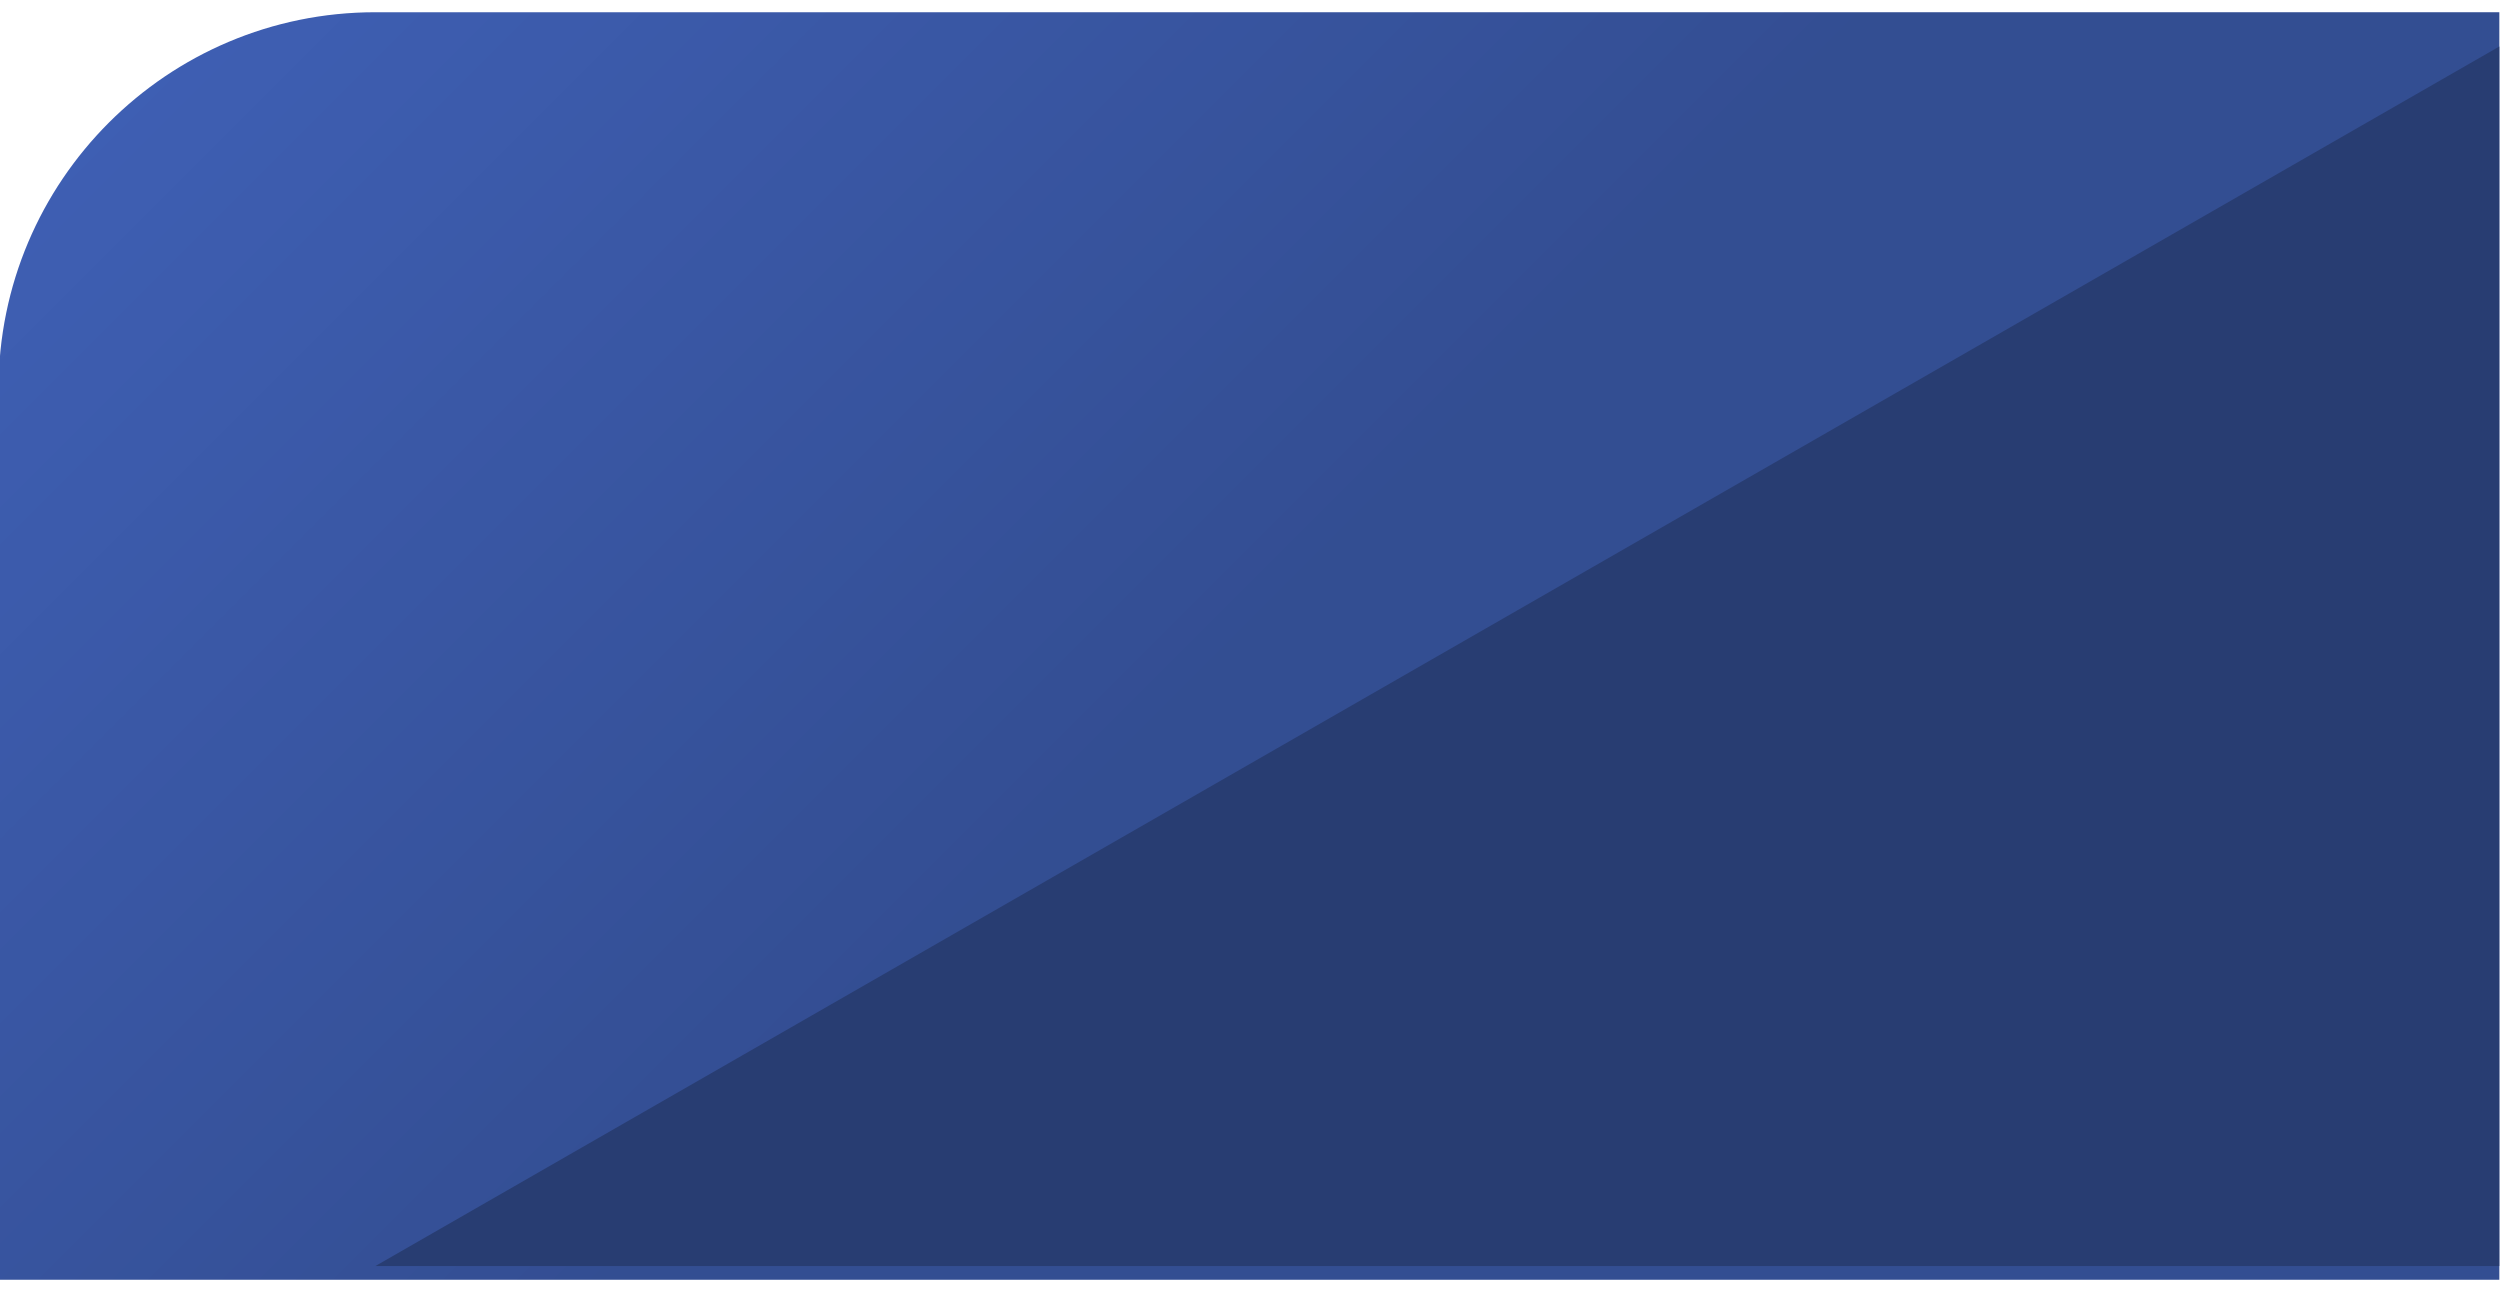
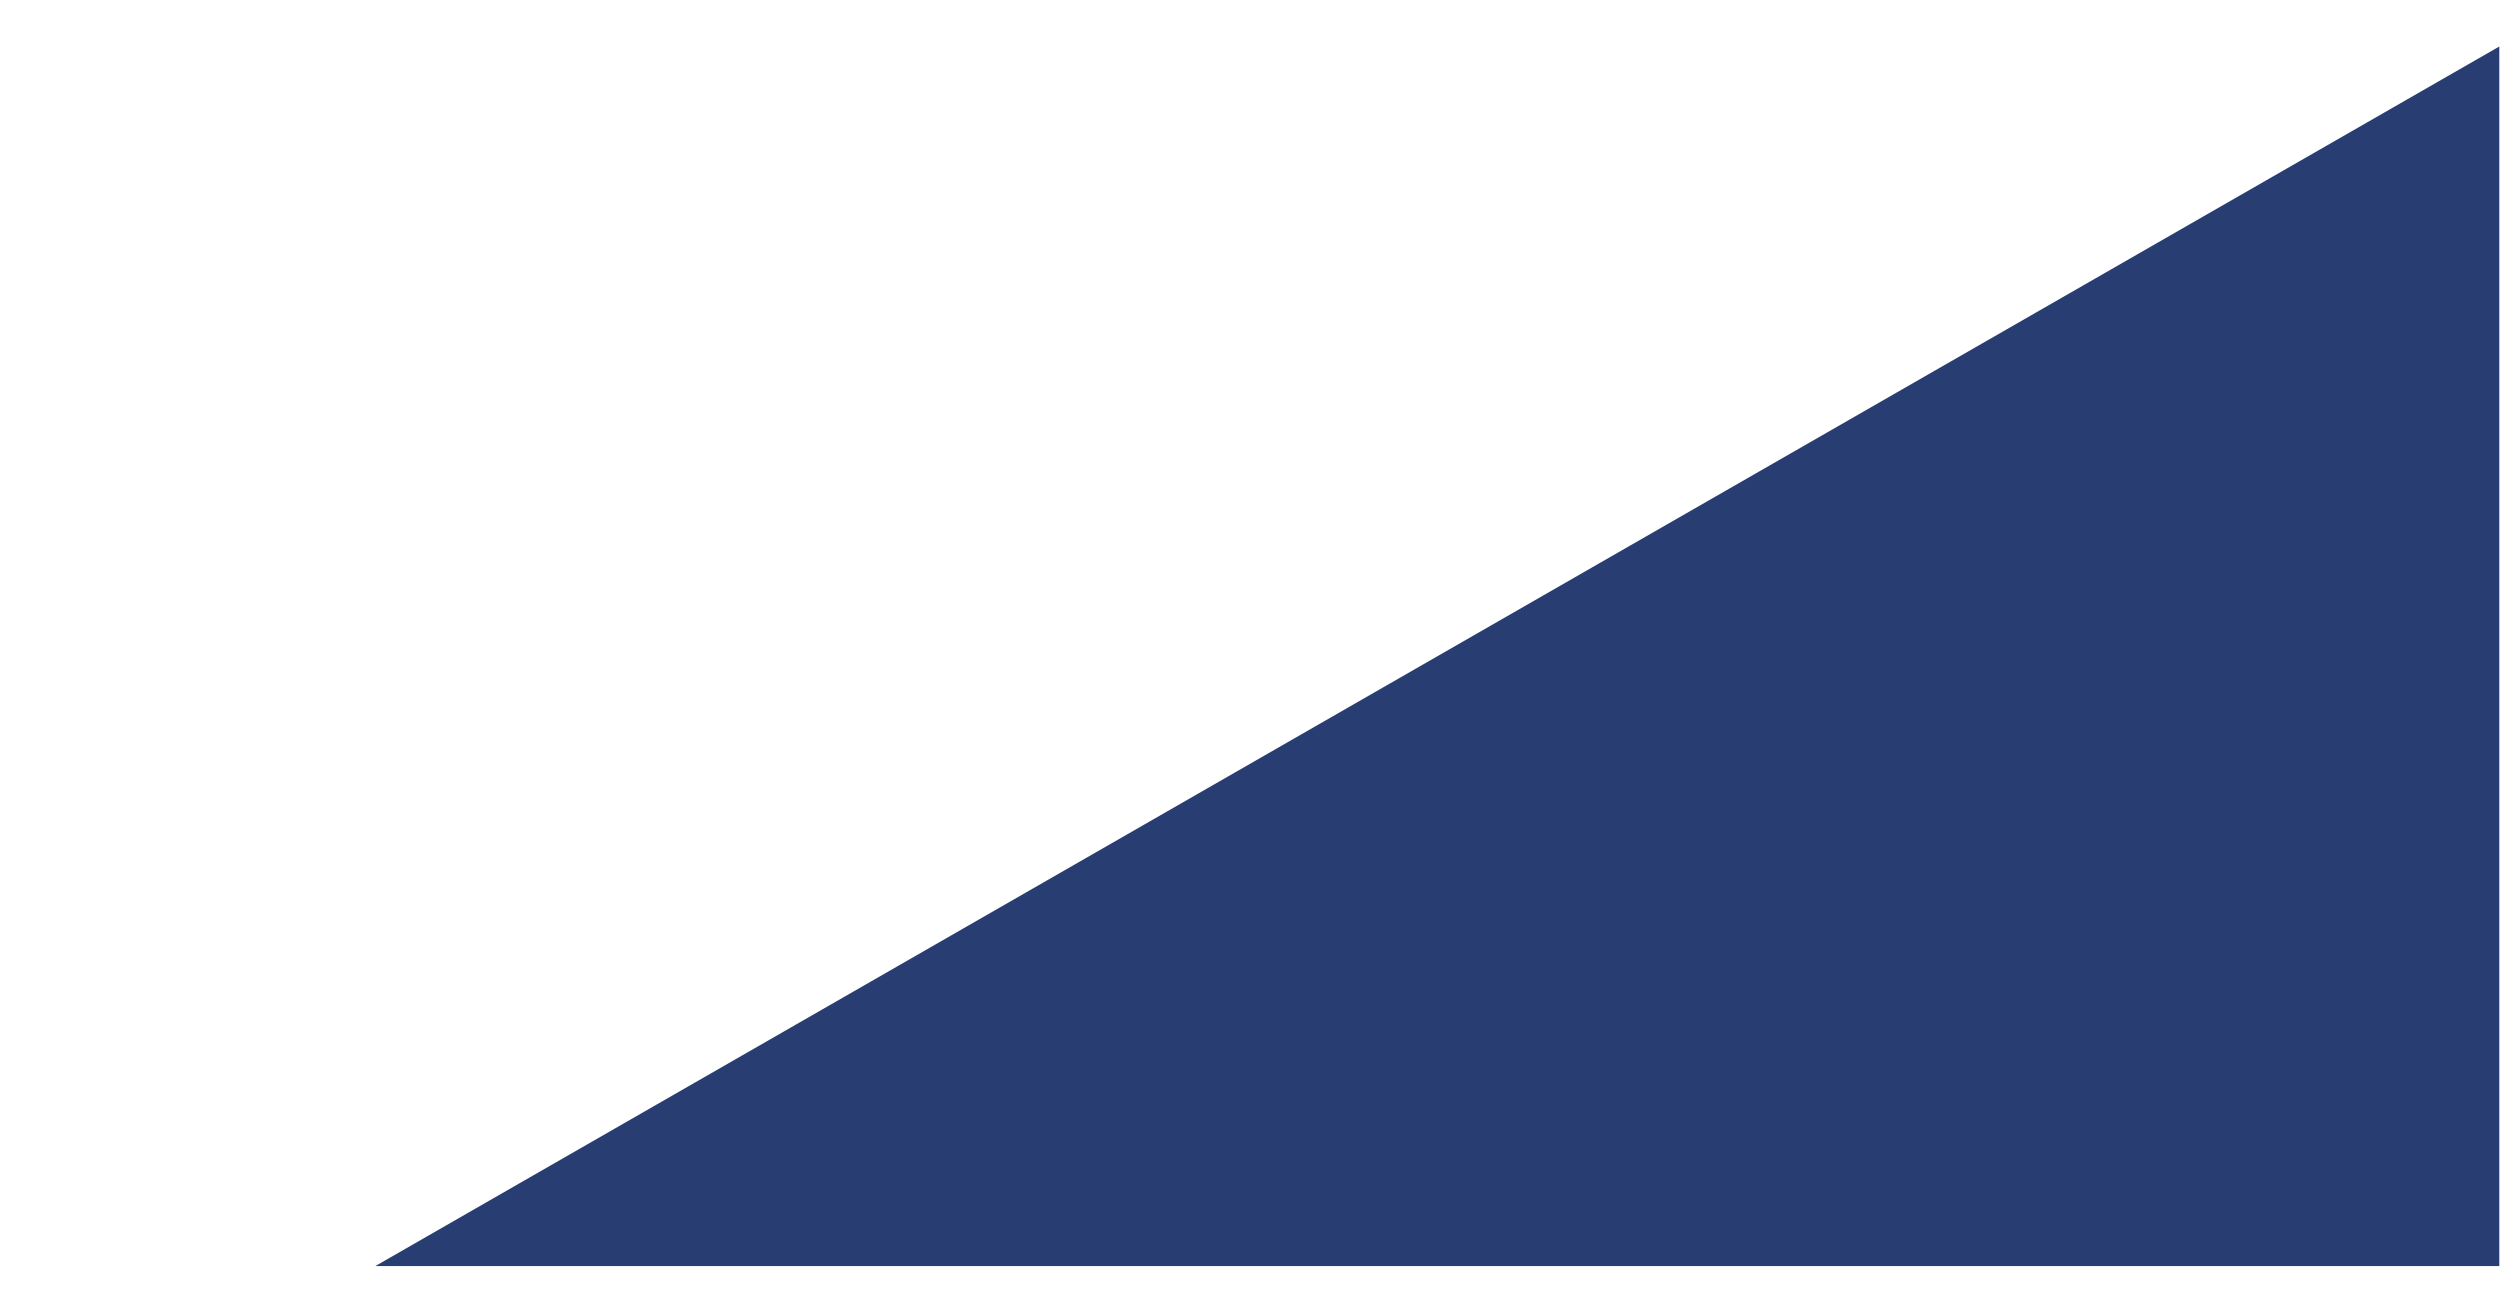
<svg xmlns="http://www.w3.org/2000/svg" width="593" height="309" viewBox="0 0 593 309" fill="none">
  <g clip-path="url(#clip0_751_2619)">
    <g filter="url(#filter0_d_751_2619)">
-       <path d="M-0.347 300.306L592.833 300.306V-0.347L89.036 -0.347C39.671 -0.347 -0.347 39.671 -0.347 89.036L-0.347 300.306Z" fill="#4061B7" />
-       <path d="M-0.347 300.306L592.833 300.306V-0.347L89.036 -0.347C39.671 -0.347 -0.347 39.671 -0.347 89.036L-0.347 300.306Z" fill="url(#paint0_linear_751_2619)" fill-opacity="0.2" />
-     </g>
+       </g>
    <path d="M89.036 300.306L592.833 300.306L592.833 11.029L89.036 300.306Z" fill="#283D72" />
  </g>
  <defs>
    <filter id="filter0_d_751_2619" x="-3.597" y="-0.347" width="599.681" height="307.154" filterUnits="userSpaceOnUse" color-interpolation-filters="sRGB">
      <feFlood flood-opacity="0" result="BackgroundImageFix" />
      <feColorMatrix in="SourceAlpha" type="matrix" values="0 0 0 0 0 0 0 0 0 0 0 0 0 0 0 0 0 0 127 0" result="hardAlpha" />
      <feOffset dy="3.25" />
      <feGaussianBlur stdDeviation="1.625" />
      <feComposite in2="hardAlpha" operator="out" />
      <feColorMatrix type="matrix" values="0 0 0 0 0 0 0 0 0 0 0 0 0 0 0 0 0 0 0.25 0" />
      <feBlend mode="normal" in2="BackgroundImageFix" result="effect1_dropShadow_751_2619" />
      <feBlend mode="normal" in="SourceGraphic" in2="effect1_dropShadow_751_2619" result="shape" />
    </filter>
    <linearGradient id="paint0_linear_751_2619" x1="-0.347" y1="-0.347" x2="222.299" y2="222.299" gradientUnits="userSpaceOnUse">
      <stop stop-opacity="0" />
      <stop offset="1" />
    </linearGradient>
    <clipPath id="clip0_751_2619">
      <rect width="593" height="309" fill="white" />
    </clipPath>
  </defs>
</svg>